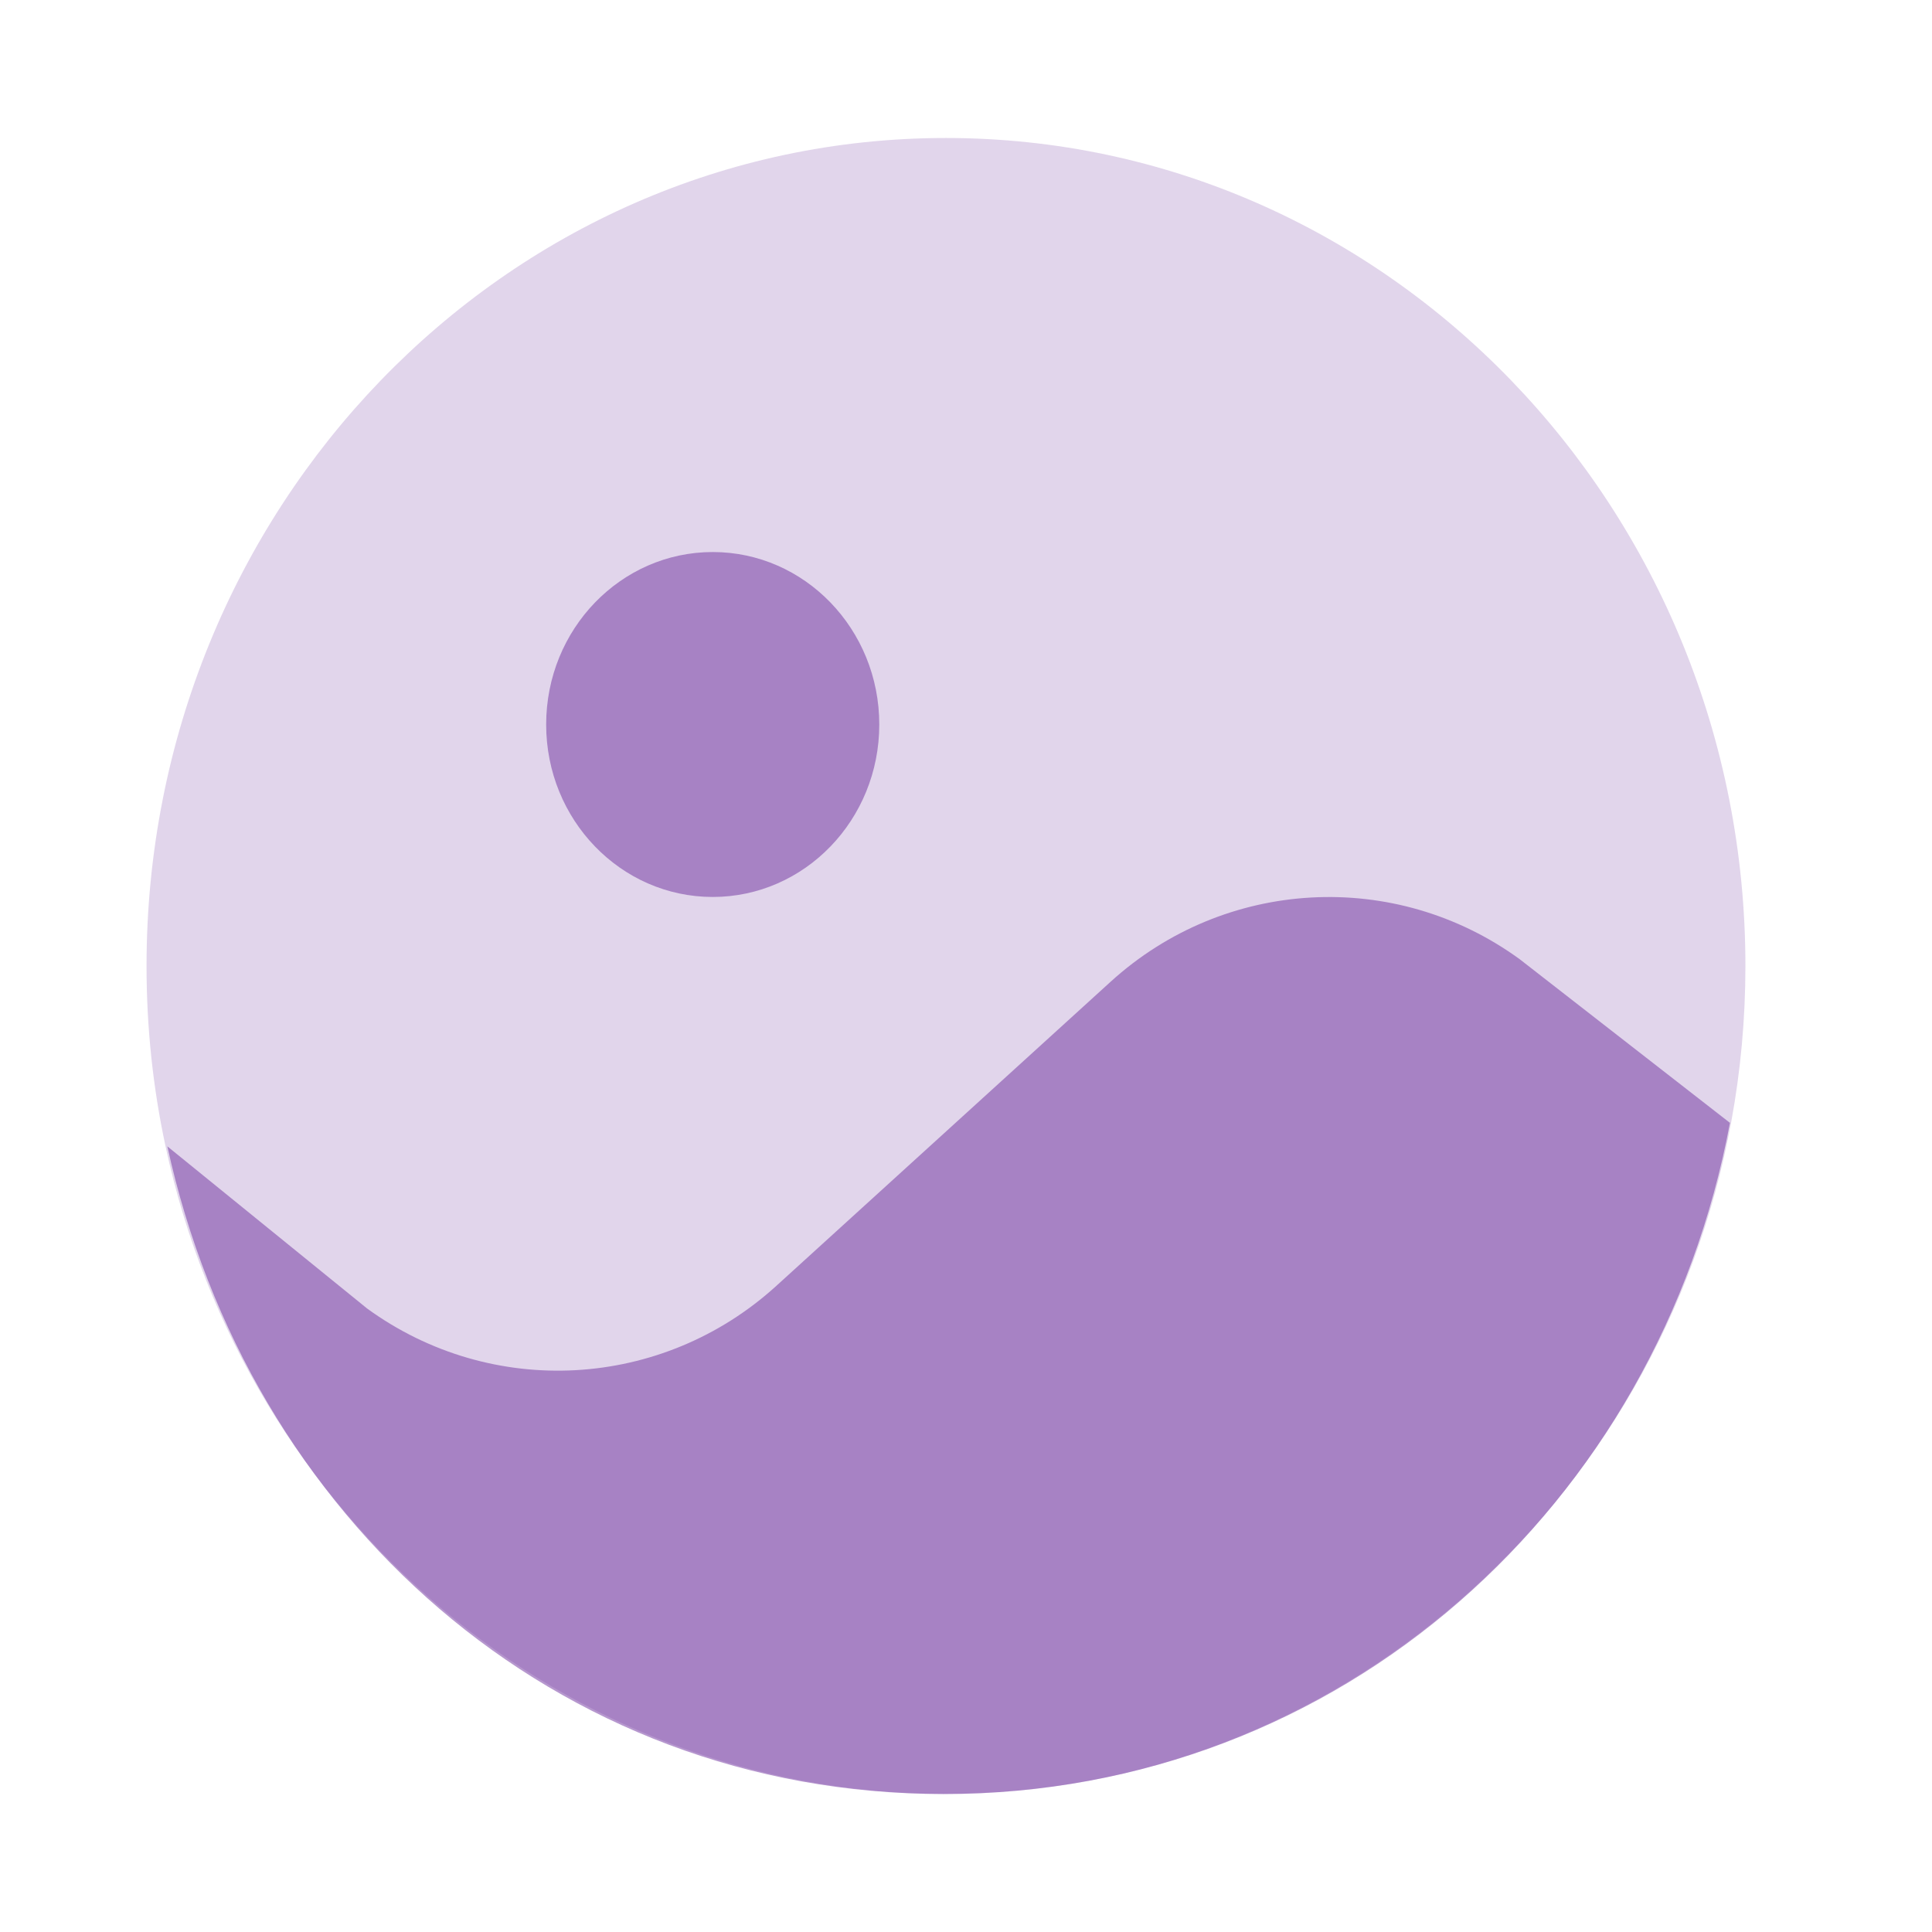
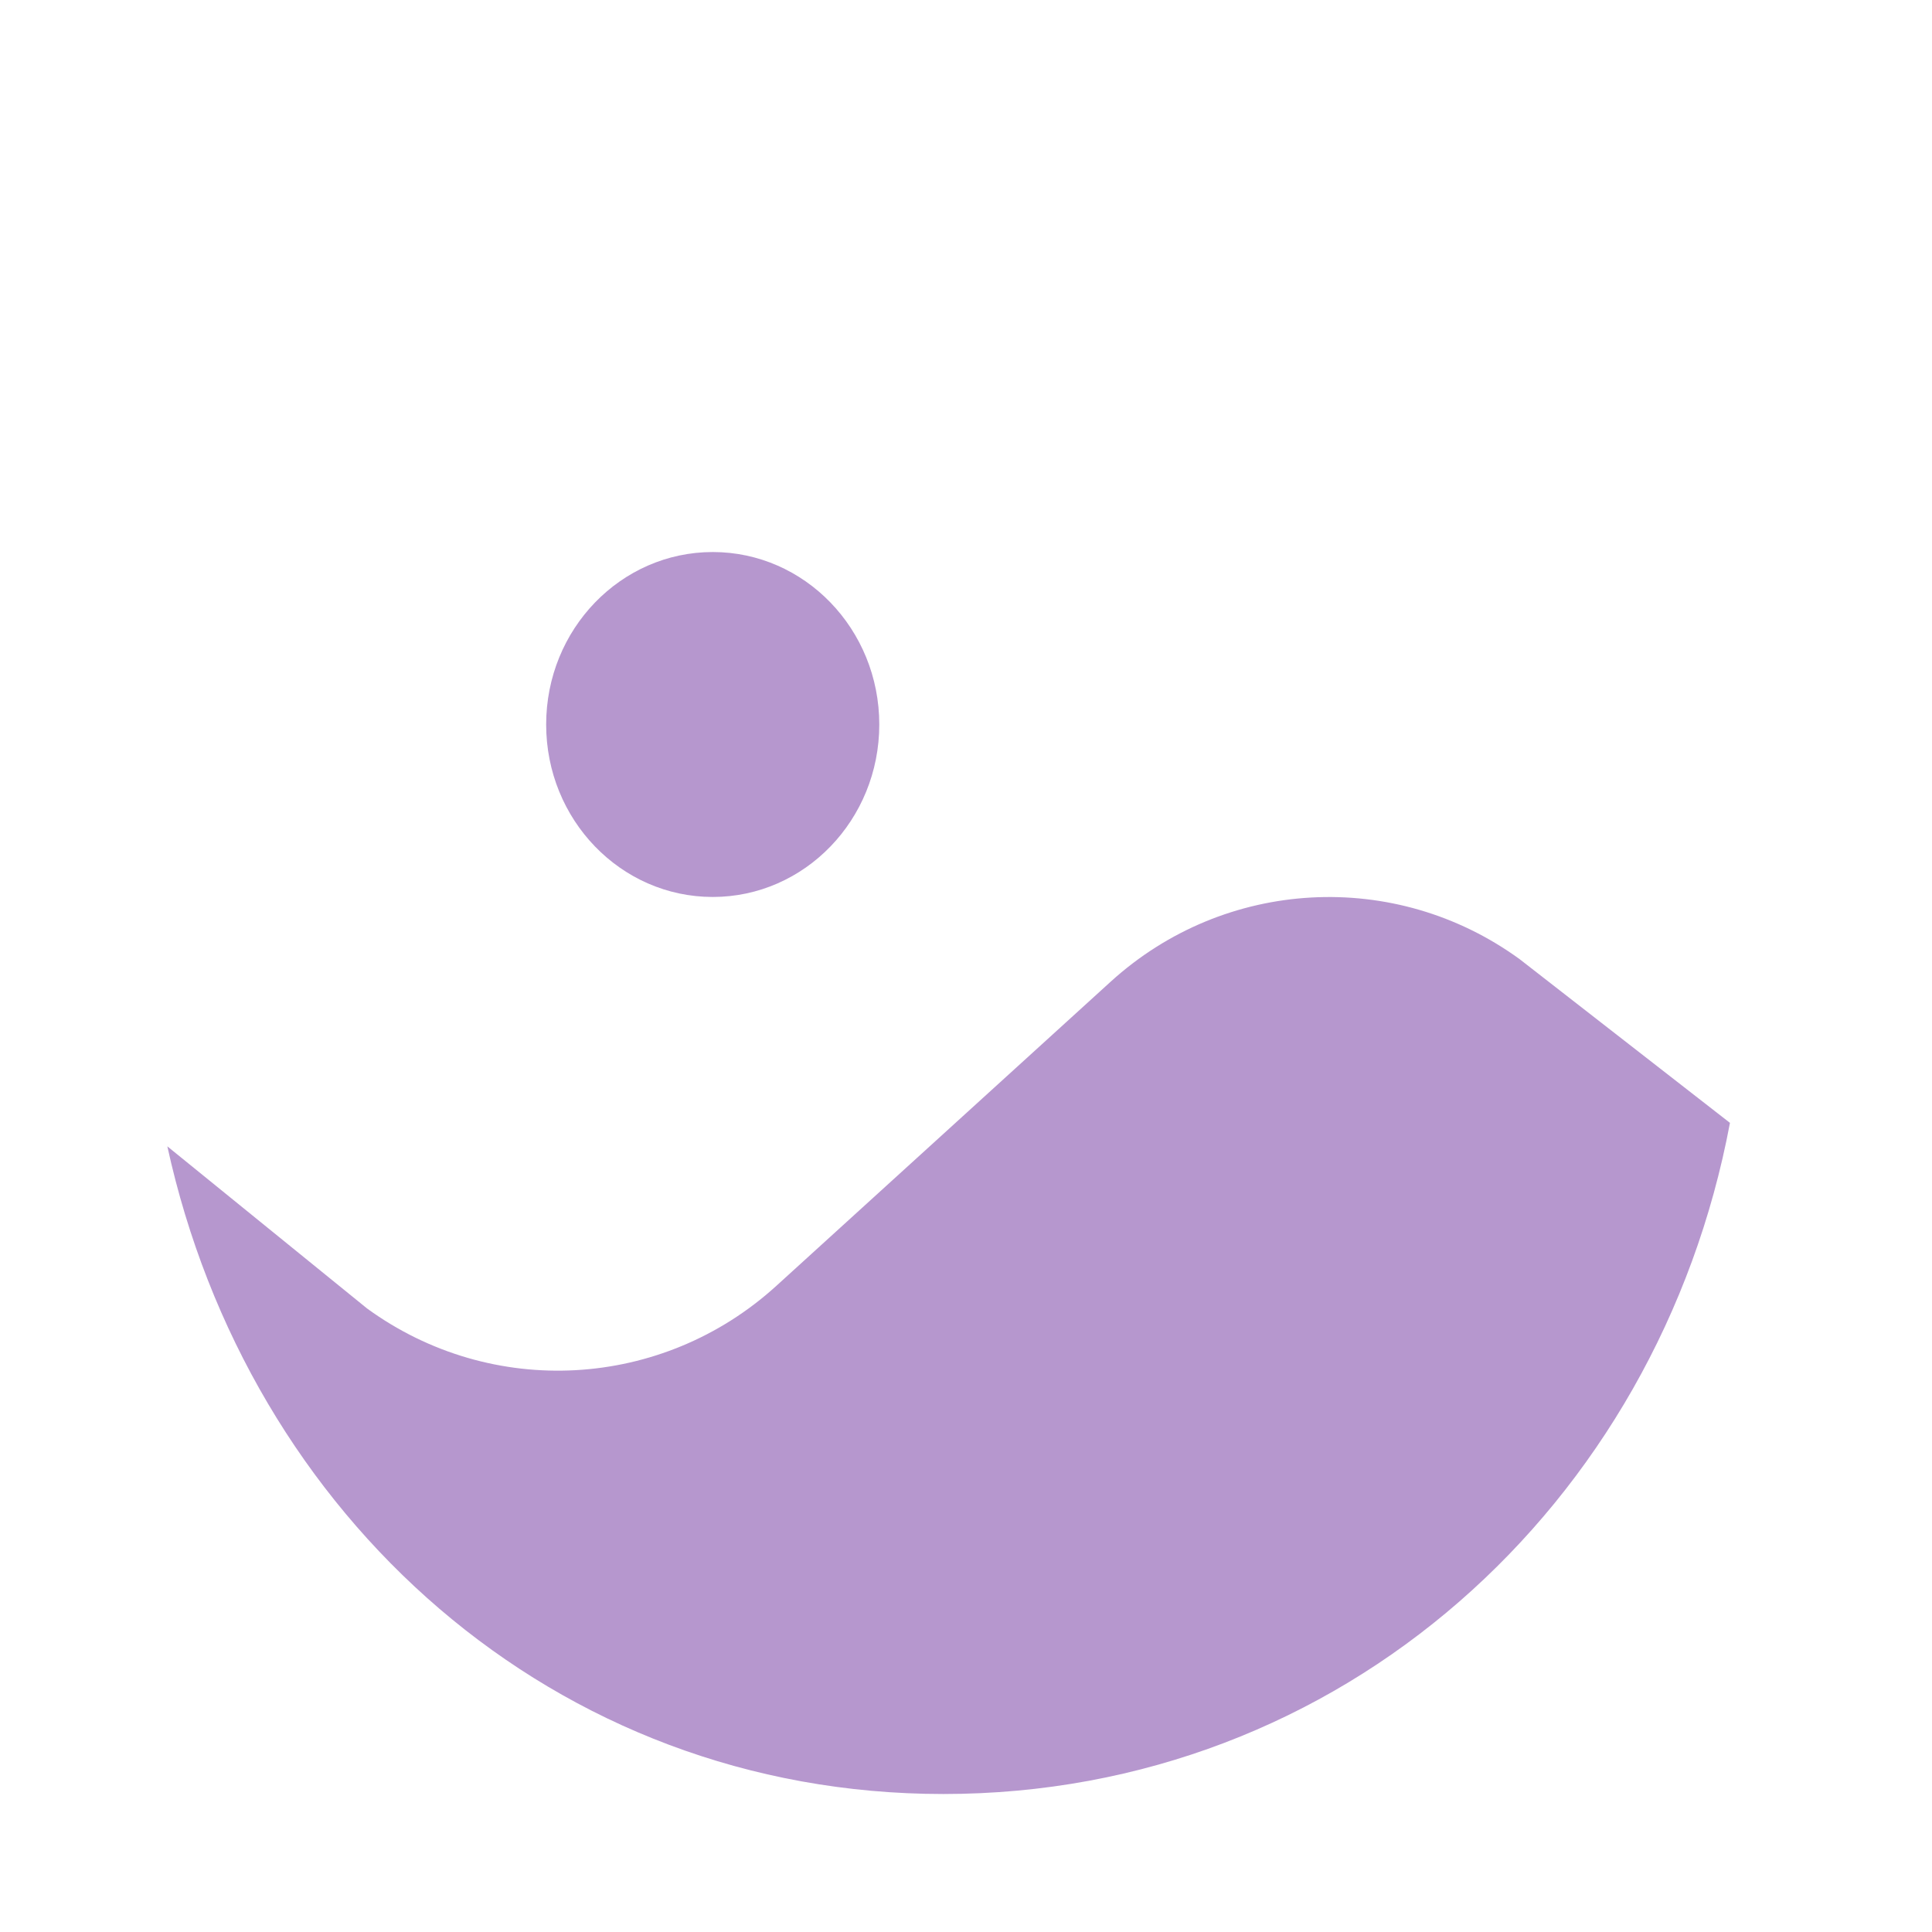
<svg xmlns="http://www.w3.org/2000/svg" width="26" height="26" viewBox="0 0 26 26" fill="none">
-   <path opacity="0.2" d="M23.489 13C23.489 13.714 23.424 14.412 23.3 15.088C22.357 20.244 17.983 24.143 12.73 24.143C7.59 24.143 3.292 20.41 2.226 15.418C2.059 14.639 1.972 13.83 1.972 13C1.972 6.846 6.788 1.857 12.73 1.857C18.672 1.857 23.489 6.846 23.489 13Z" fill="#6D2F9E" />
  <g opacity="0.5">
    <path d="M9.592 12.071C10.829 12.071 11.833 11.032 11.833 9.75C11.833 8.468 10.829 7.429 9.592 7.429C8.354 7.429 7.35 8.468 7.35 9.75C7.35 11.032 8.354 12.071 9.592 12.071Z" fill="#6D2F9E" />
    <path d="M20.452 12.909C18.775 11.688 16.482 11.814 14.946 13.212L10.447 17.305C8.91 18.703 6.618 18.83 4.94 17.609L2.252 15.427C3.341 20.402 7.448 24.143 12.696 24.143C18.059 24.143 22.317 20.25 23.281 15.111L20.452 12.909Z" fill="#6D2F9E" />
  </g>
</svg>